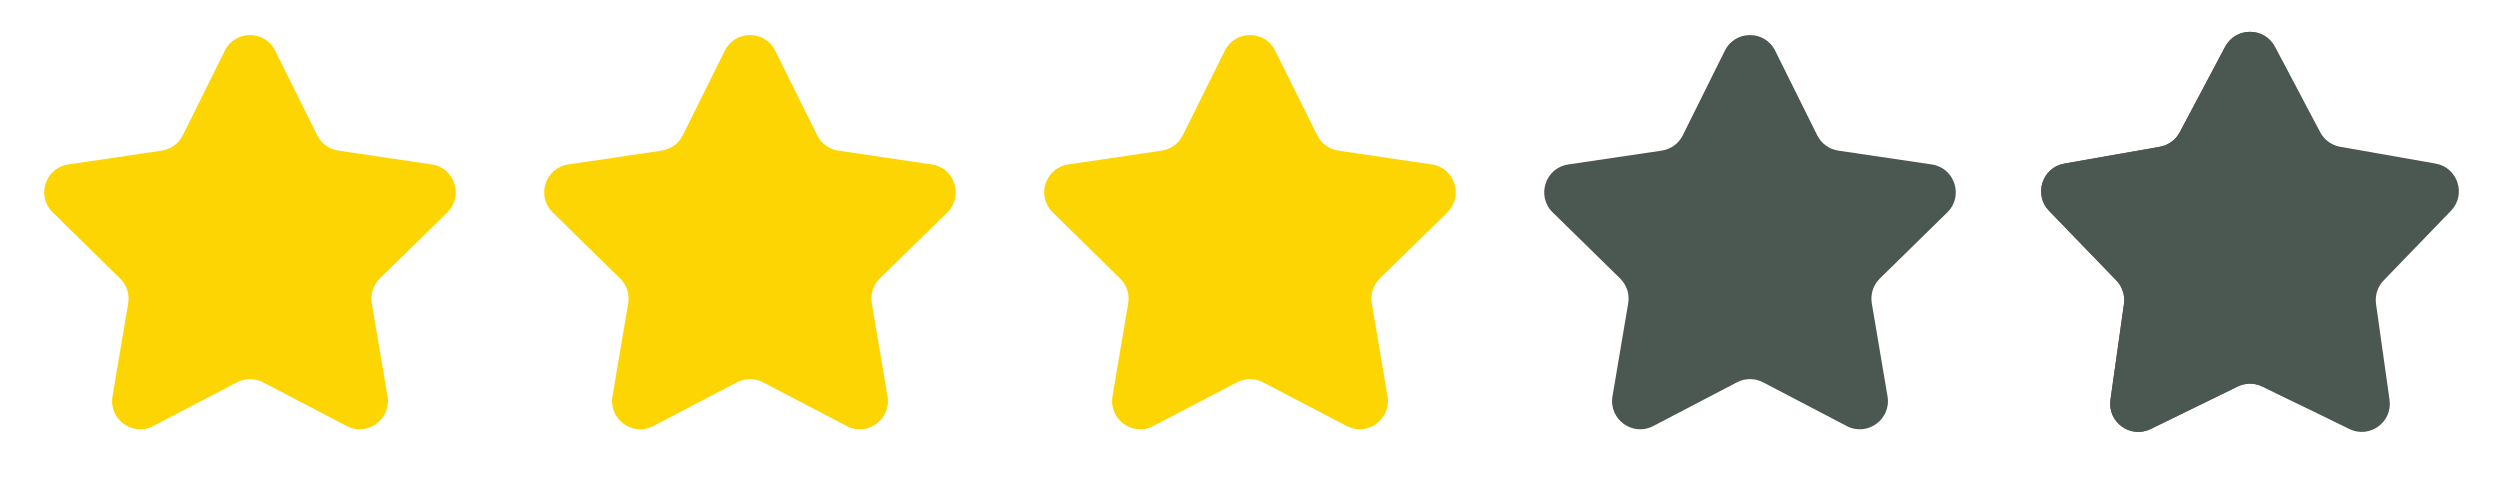
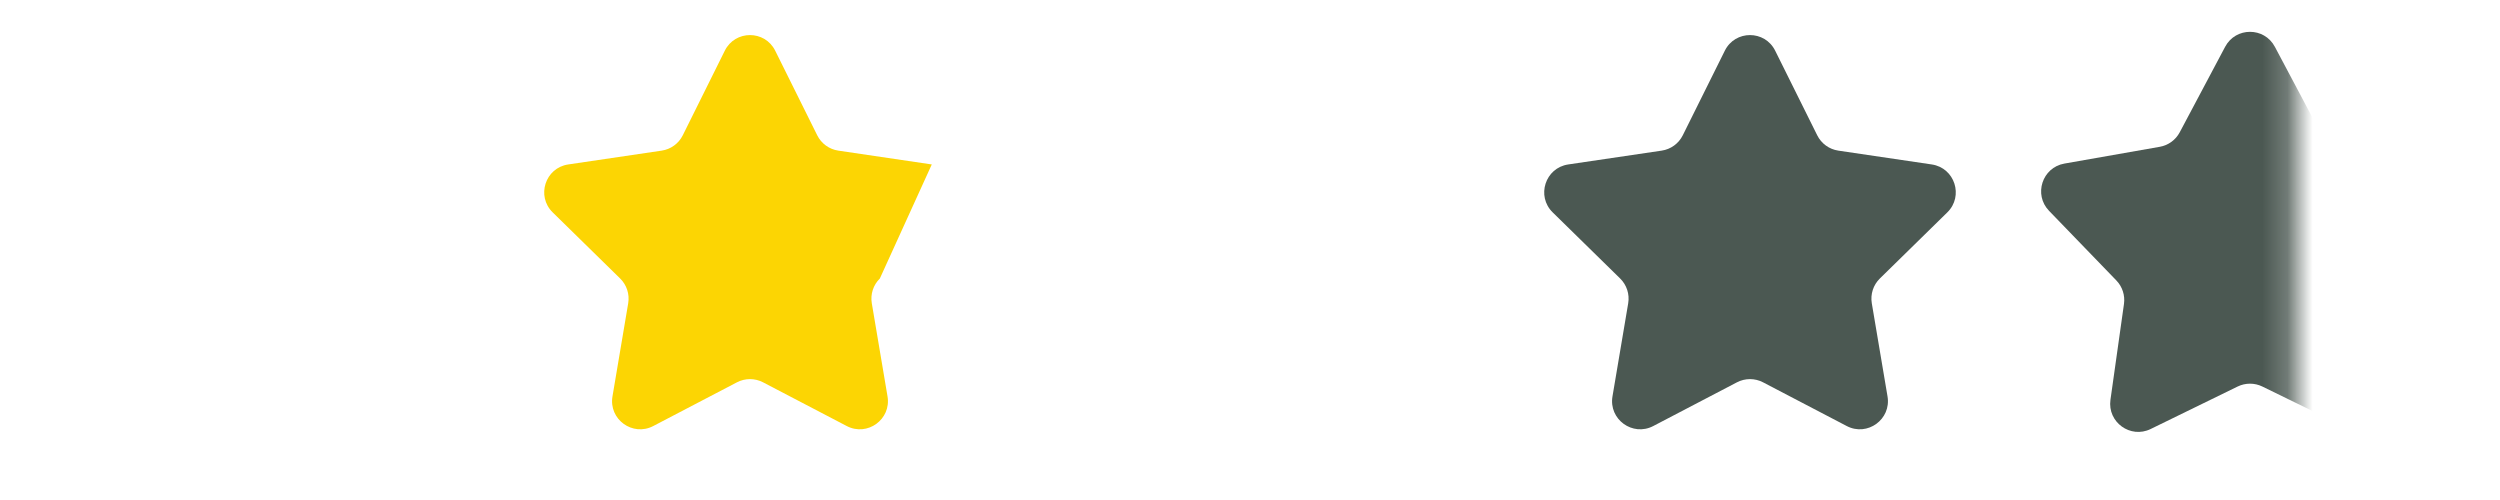
<svg xmlns="http://www.w3.org/2000/svg" width="100" height="20" viewBox="0 0 100 20" fill="none">
-   <path d="M8.993 2.028C9.406 1.195 10.594 1.195 11.008 2.028L12.689 5.412C12.853 5.742 13.168 5.971 13.532 6.025L17.271 6.578C18.19 6.714 18.557 7.844 17.893 8.495L15.194 11.14C14.931 11.398 14.811 11.768 14.872 12.131L15.501 15.857C15.656 16.774 14.695 17.472 13.871 17.042L10.521 15.292C10.194 15.122 9.805 15.122 9.479 15.292L6.129 17.042C5.305 17.472 4.344 16.774 4.499 15.857L5.128 12.131C5.189 11.768 5.069 11.398 4.806 11.14L2.107 8.495C1.443 7.844 1.81 6.714 2.729 6.578L6.468 6.025C6.832 5.971 7.147 5.742 7.311 5.412L8.993 2.028Z" fill="#FCD503" />
-   <path d="M28.992 2.028C29.406 1.195 30.594 1.195 31.008 2.028L32.689 5.412C32.853 5.742 33.168 5.971 33.532 6.025L37.271 6.578C38.19 6.714 38.557 7.844 37.893 8.495L35.194 11.14C34.931 11.398 34.811 11.768 34.872 12.131L35.501 15.857C35.656 16.774 34.695 17.472 33.871 17.042L30.521 15.292C30.195 15.122 29.805 15.122 29.479 15.292L26.129 17.042C25.305 17.472 24.344 16.774 24.499 15.857L25.128 12.131C25.189 11.768 25.069 11.398 24.806 11.14L22.107 8.495C21.443 7.844 21.81 6.714 22.729 6.578L26.468 6.025C26.832 5.971 27.147 5.742 27.311 5.412L28.992 2.028Z" fill="#FCD503" />
-   <path d="M48.992 2.028C49.406 1.195 50.594 1.195 51.008 2.028L52.689 5.412C52.853 5.742 53.168 5.971 53.532 6.025L57.271 6.578C58.19 6.714 58.557 7.844 57.893 8.495L55.194 11.14C54.931 11.398 54.811 11.768 54.872 12.131L55.501 15.857C55.656 16.774 54.695 17.472 53.871 17.042L50.521 15.292C50.194 15.122 49.806 15.122 49.479 15.292L46.129 17.042C45.305 17.472 44.344 16.774 44.499 15.857L45.128 12.131C45.189 11.768 45.069 11.398 44.806 11.14L42.107 8.495C41.443 7.844 41.81 6.714 42.729 6.578L46.468 6.025C46.832 5.971 47.147 5.742 47.311 5.412L48.992 2.028Z" fill="#FCD503" />
+   <path d="M28.992 2.028C29.406 1.195 30.594 1.195 31.008 2.028L32.689 5.412C32.853 5.742 33.168 5.971 33.532 6.025L37.271 6.578L35.194 11.14C34.931 11.398 34.811 11.768 34.872 12.131L35.501 15.857C35.656 16.774 34.695 17.472 33.871 17.042L30.521 15.292C30.195 15.122 29.805 15.122 29.479 15.292L26.129 17.042C25.305 17.472 24.344 16.774 24.499 15.857L25.128 12.131C25.189 11.768 25.069 11.398 24.806 11.14L22.107 8.495C21.443 7.844 21.81 6.714 22.729 6.578L26.468 6.025C26.832 5.971 27.147 5.742 27.311 5.412L28.992 2.028Z" fill="#FCD503" />
  <path d="M68.993 2.028C69.406 1.195 70.594 1.195 71.007 2.028L72.689 5.412C72.853 5.742 73.168 5.971 73.532 6.025L77.271 6.578C78.19 6.714 78.557 7.844 77.893 8.495L75.194 11.14C74.931 11.398 74.811 11.768 74.872 12.131L75.501 15.857C75.656 16.774 74.695 17.472 73.871 17.042L70.521 15.292C70.195 15.122 69.805 15.122 69.479 15.292L66.129 17.042C65.305 17.472 64.344 16.774 64.499 15.857L65.128 12.131C65.189 11.768 65.069 11.398 64.806 11.14L62.107 8.495C61.443 7.844 61.81 6.714 62.729 6.578L66.468 6.025C66.832 5.971 67.147 5.742 67.311 5.412L68.993 2.028Z" fill="#4B5852" />
-   <path d="M89.006 1.871C89.429 1.074 90.571 1.074 90.994 1.871L92.811 5.292C92.973 5.598 93.268 5.812 93.609 5.872L97.424 6.543C98.312 6.699 98.665 7.784 98.038 8.433L95.346 11.218C95.105 11.467 94.993 11.814 95.041 12.157L95.582 15.993C95.708 16.886 94.785 17.556 93.975 17.161L90.494 15.461C90.182 15.309 89.818 15.309 89.506 15.461L86.025 17.161C85.215 17.556 84.292 16.886 84.418 15.993L84.959 12.157C85.007 11.814 84.895 11.467 84.654 11.218L81.962 8.433C81.335 7.784 81.688 6.699 82.576 6.543L86.391 5.872C86.732 5.812 87.027 5.598 87.189 5.292L89.006 1.871Z" fill="#4B5852" />
  <mask id="mask0_3904_38835" style="mask-type:alpha" maskUnits="userSpaceOnUse" x="80" y="0" width="12" height="20">
    <rect x="80" width="11.786" height="20" fill="#D9D9D9" />
  </mask>
  <g mask="url(#mask0_3904_38835)">
    <path d="M89.006 1.871C89.429 1.074 90.571 1.074 90.994 1.871L92.811 5.292C92.973 5.598 93.268 5.812 93.609 5.872L97.424 6.543C98.312 6.699 98.665 7.784 98.038 8.433L95.346 11.218C95.105 11.467 94.993 11.814 95.041 12.157L95.582 15.993C95.708 16.886 94.785 17.556 93.975 17.161L90.494 15.461C90.182 15.309 89.818 15.309 89.506 15.461L86.025 17.161C85.215 17.556 84.292 16.886 84.418 15.993L84.959 12.157C85.007 11.814 84.895 11.467 84.654 11.218L81.962 8.433C81.335 7.784 81.688 6.699 82.576 6.543L86.391 5.872C86.732 5.812 87.027 5.598 87.189 5.292L89.006 1.871Z" fill="#4B5852" />
  </g>
</svg>